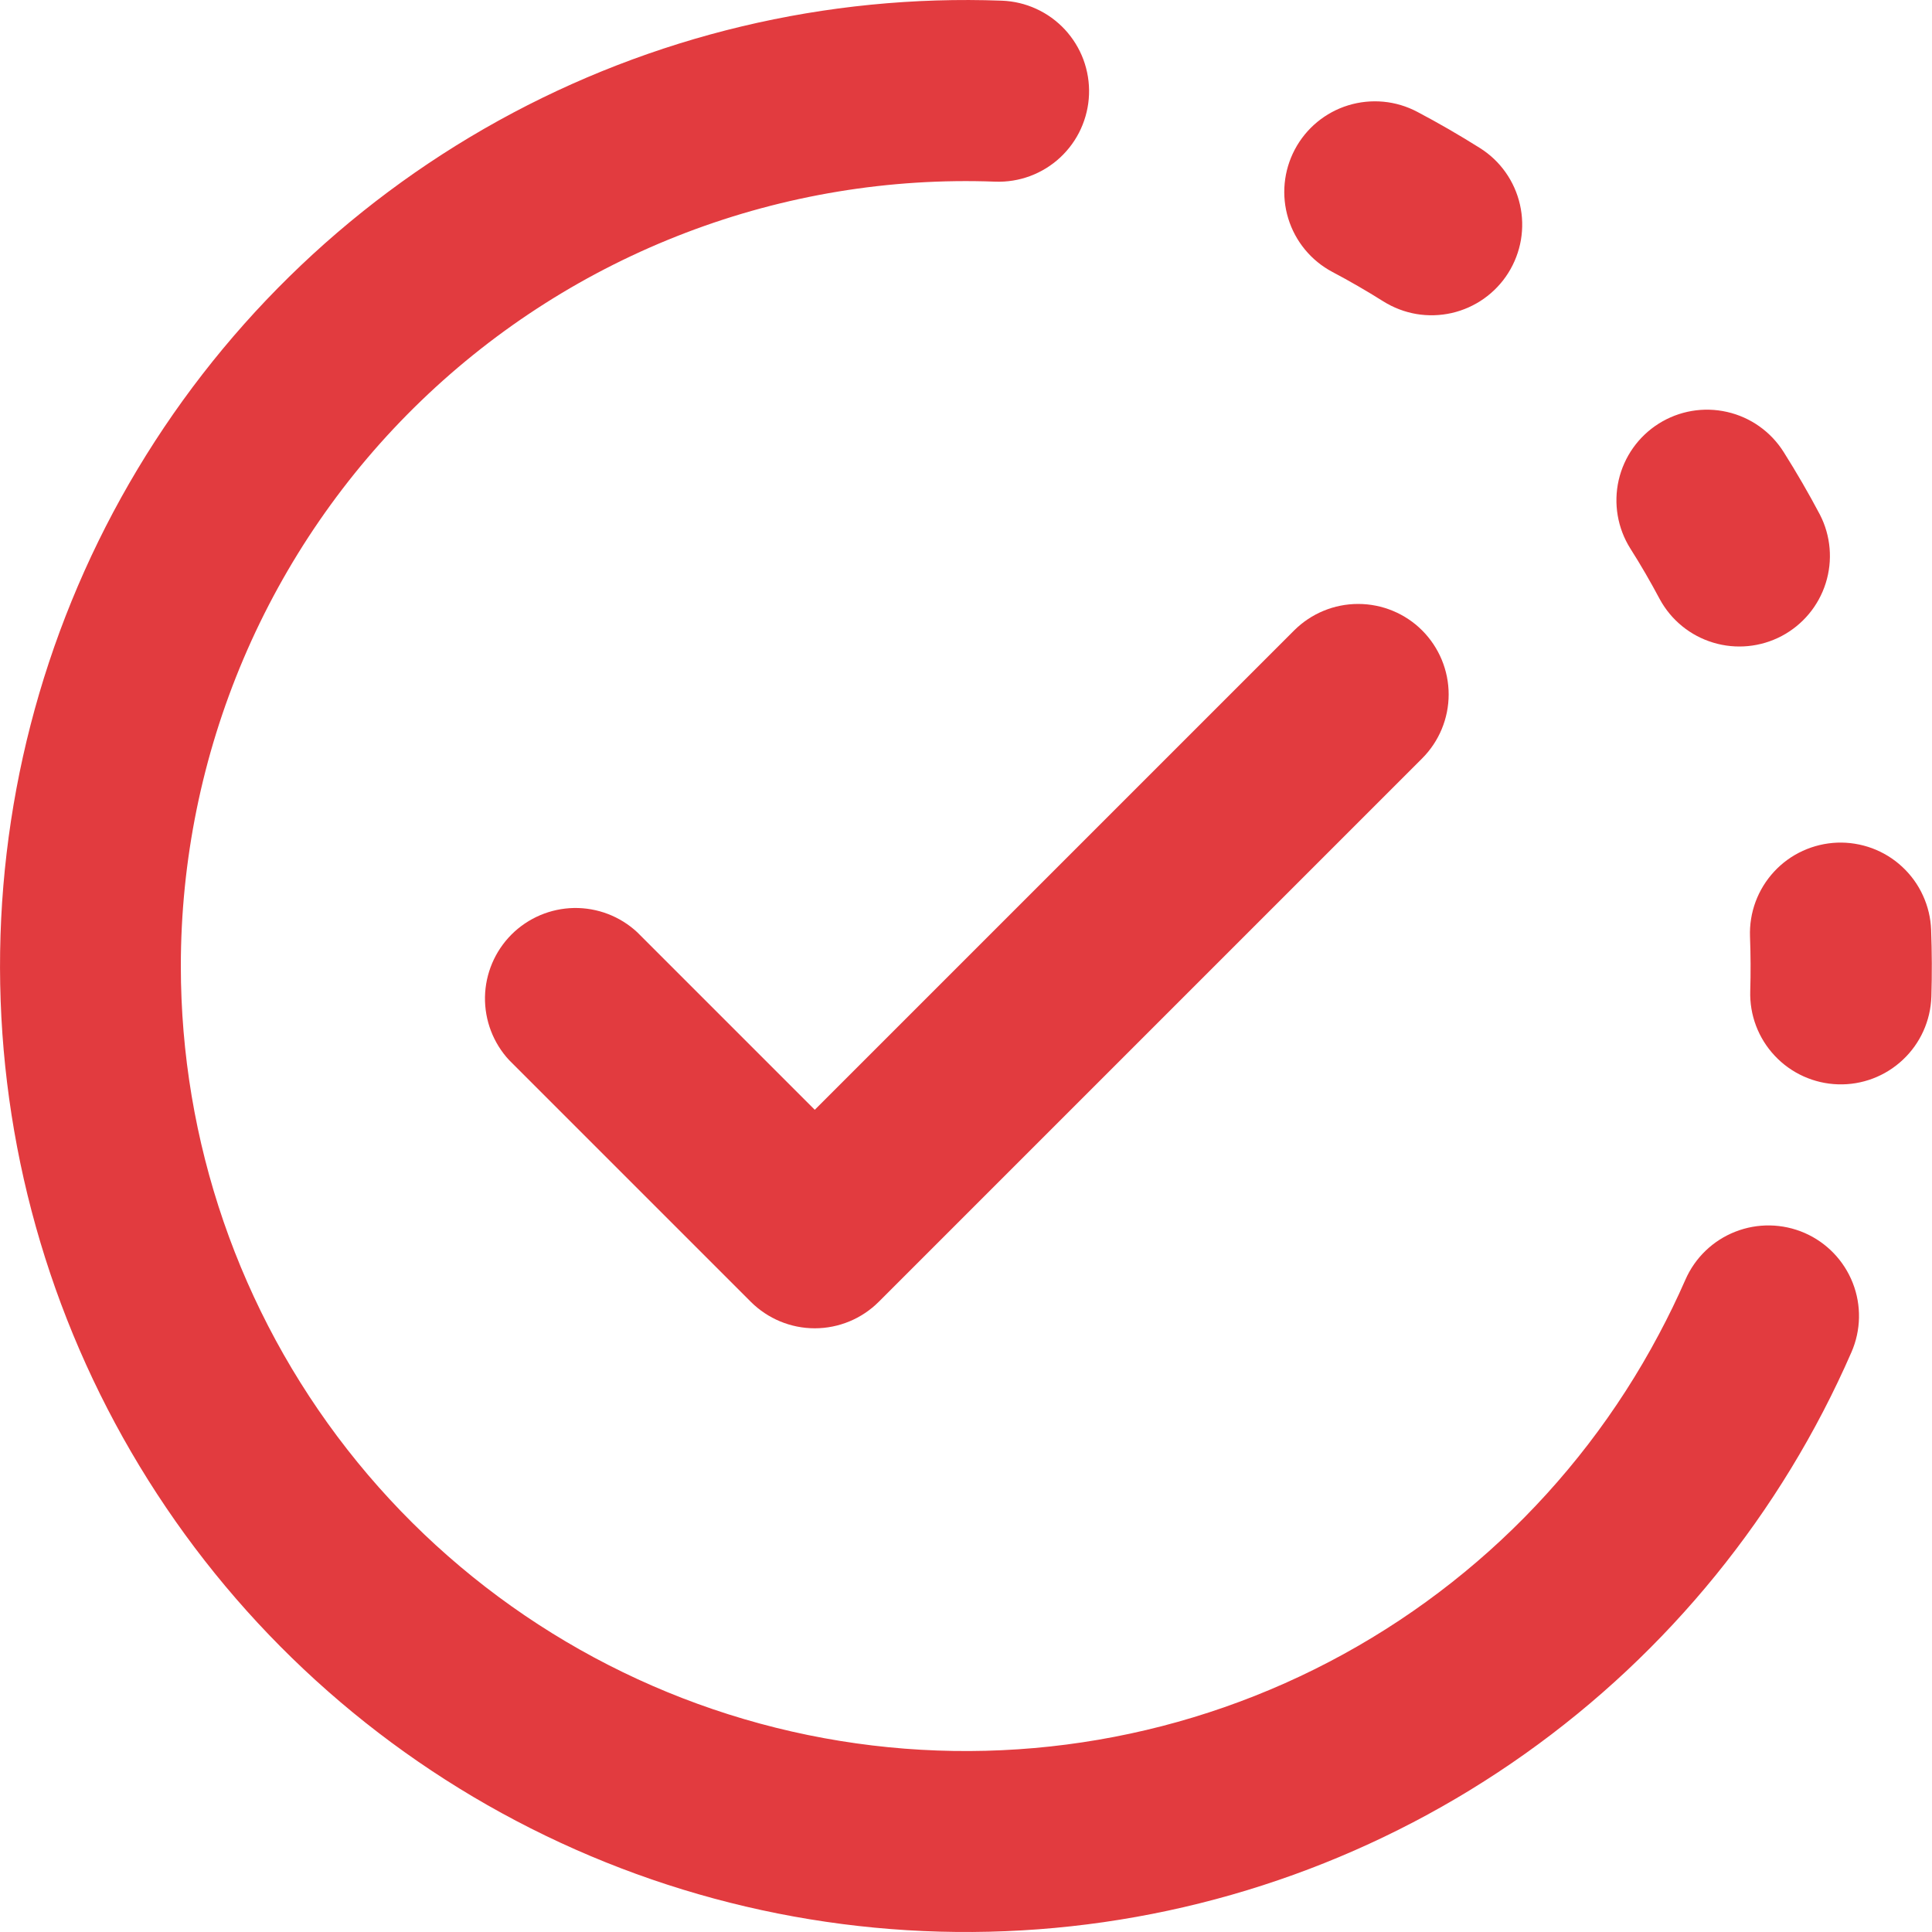
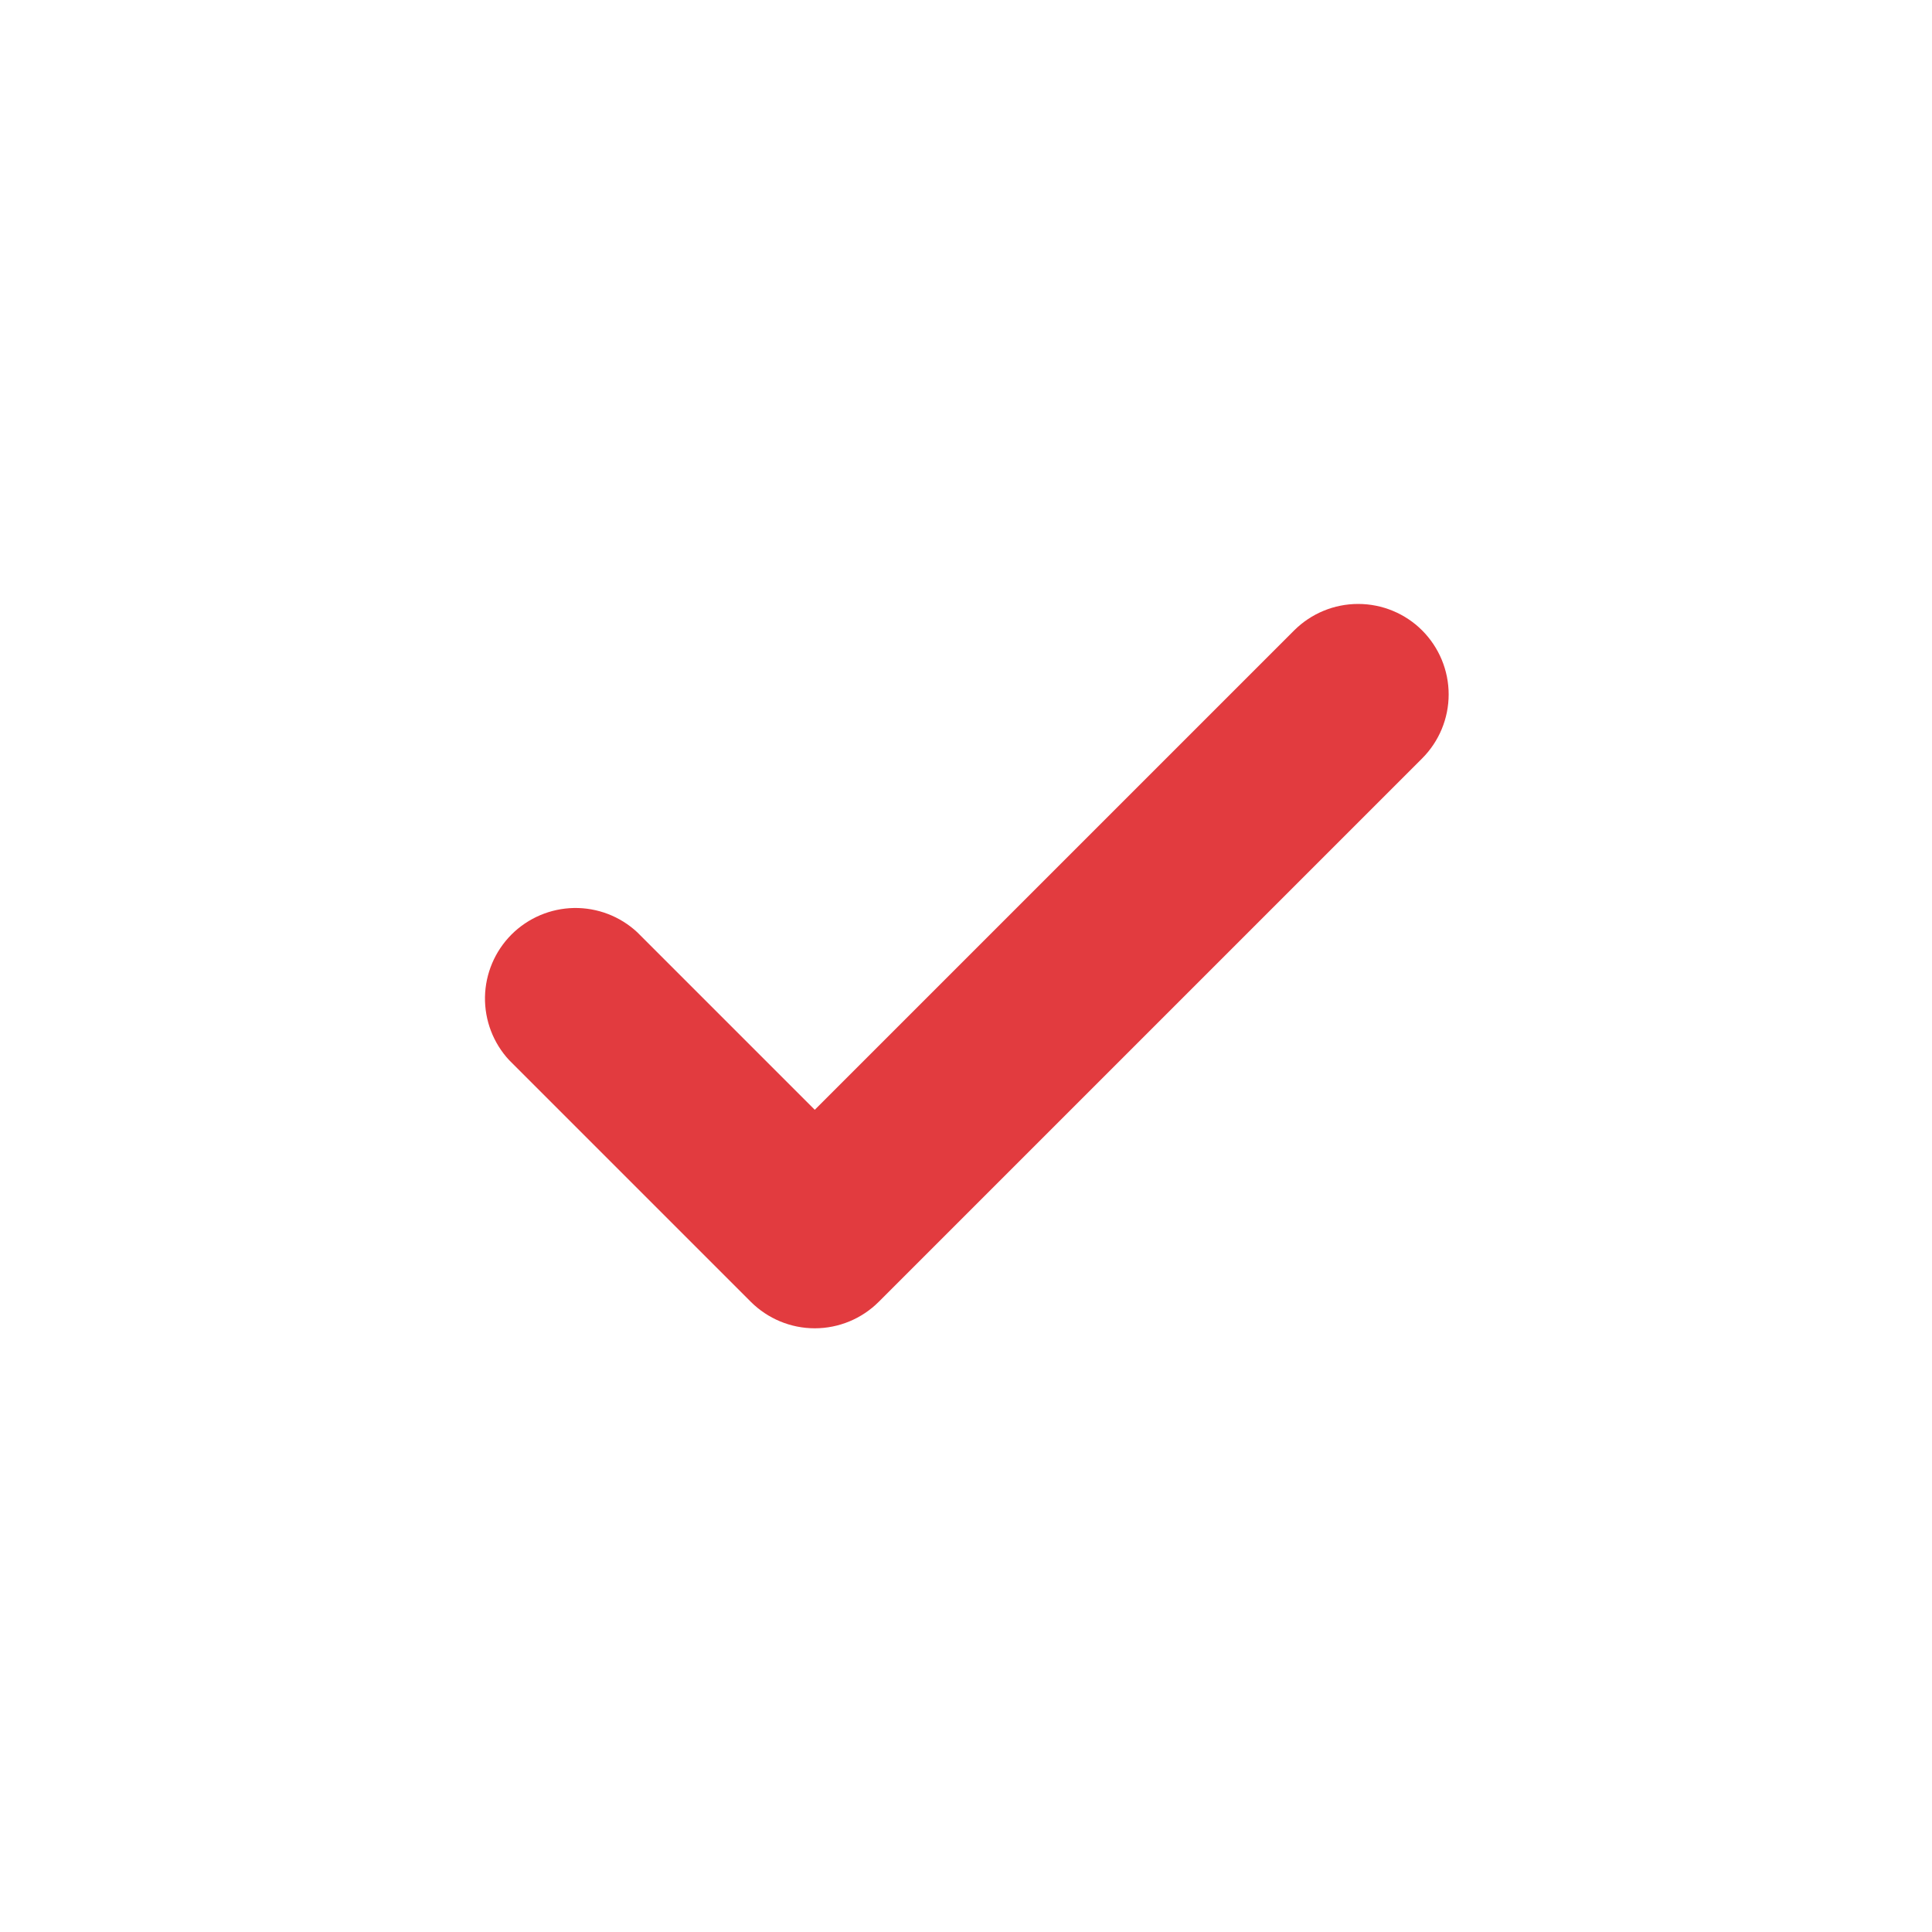
<svg xmlns="http://www.w3.org/2000/svg" width="40" height="40" viewBox="0 0 40 40" fill="none">
  <g id="Group">
-     <path id="Vector" d="M3.744 20.001C3.744 17.816 4.185 15.653 5.04 13.642C5.895 11.63 7.147 9.812 8.721 8.296C10.295 6.78 12.159 5.597 14.201 4.818C16.242 4.039 18.421 3.679 20.604 3.761C20.851 3.77 21.096 3.731 21.327 3.645C21.558 3.559 21.769 3.429 21.95 3.261C22.13 3.093 22.276 2.892 22.378 2.668C22.48 2.444 22.538 2.202 22.547 1.956C22.556 1.71 22.516 1.465 22.431 1.234C22.345 1.003 22.214 0.792 22.047 0.611C21.879 0.431 21.678 0.285 21.454 0.183C21.23 0.08 20.988 0.023 20.742 0.014C17.107 -0.121 13.504 0.738 10.321 2.498C7.138 4.258 4.495 6.854 2.677 10.004C0.859 13.155 -0.065 16.741 0.004 20.378C0.072 24.015 1.132 27.564 3.068 30.644C5.003 33.723 7.742 36.217 10.99 37.855C14.237 39.494 17.87 40.216 21.497 39.944C25.125 39.672 28.609 38.415 31.575 36.31C34.542 34.205 36.878 31.33 38.332 27.996C38.531 27.54 38.541 27.024 38.359 26.561C38.177 26.098 37.819 25.726 37.363 25.527C36.907 25.329 36.391 25.319 35.928 25.501C35.465 25.682 35.093 26.04 34.894 26.496C34.725 26.881 34.542 27.258 34.344 27.629C32.643 30.831 29.919 33.372 26.606 34.848C23.294 36.323 19.583 36.648 16.064 35.771C12.546 34.894 9.421 32.865 7.189 30.008C4.956 27.15 3.744 23.628 3.744 20.001ZM29.344 2.316C29.127 2.201 28.889 2.129 28.643 2.106C28.398 2.083 28.151 2.108 27.915 2.18C27.439 2.326 27.041 2.655 26.808 3.095C26.575 3.535 26.526 4.049 26.672 4.524C26.818 5 27.147 5.398 27.587 5.631C27.947 5.821 28.297 6.024 28.639 6.239C28.848 6.37 29.08 6.459 29.323 6.501C29.566 6.542 29.815 6.535 30.055 6.481C30.295 6.426 30.522 6.325 30.723 6.183C30.924 6.04 31.096 5.86 31.227 5.651C31.358 5.443 31.447 5.21 31.489 4.968C31.53 4.725 31.524 4.476 31.469 4.236C31.415 3.996 31.313 3.768 31.171 3.567C31.029 3.366 30.848 3.195 30.639 3.064C30.216 2.798 29.786 2.549 29.344 2.316ZM36.929 9.359C36.664 8.938 36.243 8.639 35.758 8.529C35.273 8.418 34.764 8.505 34.343 8.77C33.922 9.035 33.624 9.456 33.513 9.941C33.403 10.426 33.489 10.935 33.754 11.356C33.972 11.699 34.174 12.049 34.364 12.406C34.6 12.84 34.997 13.163 35.47 13.305C35.942 13.448 36.452 13.398 36.888 13.168C37.324 12.937 37.652 12.544 37.8 12.073C37.948 11.603 37.905 11.093 37.679 10.654C37.446 10.213 37.195 9.781 36.929 9.359ZM39.982 19.251C39.973 19.005 39.915 18.763 39.812 18.539C39.71 18.315 39.564 18.114 39.383 17.946C39.203 17.778 38.991 17.648 38.76 17.562C38.529 17.477 38.283 17.437 38.037 17.446C37.791 17.456 37.549 17.513 37.325 17.616C37.101 17.718 36.899 17.864 36.732 18.045C36.564 18.226 36.434 18.437 36.348 18.668C36.262 18.899 36.223 19.145 36.232 19.391C36.246 19.766 36.248 20.141 36.237 20.516C36.221 21.014 36.404 21.497 36.745 21.859C37.085 22.222 37.556 22.434 38.053 22.45C38.55 22.466 39.034 22.283 39.396 21.942C39.759 21.602 39.971 21.131 39.987 20.634C40.001 20.174 39.999 19.714 39.982 19.254V19.251Z" fill="#E23B3F" />
    <path id="Vector_2" d="M29.444 13.052C29.795 13.404 29.993 13.88 29.993 14.377C29.993 14.874 29.795 15.351 29.444 15.702L18.194 26.952C17.843 27.303 17.366 27.501 16.869 27.501C16.372 27.501 15.896 27.303 15.544 26.952L10.544 21.952C10.213 21.597 10.033 21.127 10.041 20.641C10.05 20.155 10.247 19.692 10.59 19.348C10.934 19.005 11.397 18.808 11.883 18.799C12.369 18.791 12.839 18.971 13.194 19.302L16.869 22.977L26.794 13.052C27.146 12.701 27.622 12.504 28.119 12.504C28.616 12.504 29.093 12.701 29.444 13.052Z" fill="#E23B3F" />
  </g>
</svg>